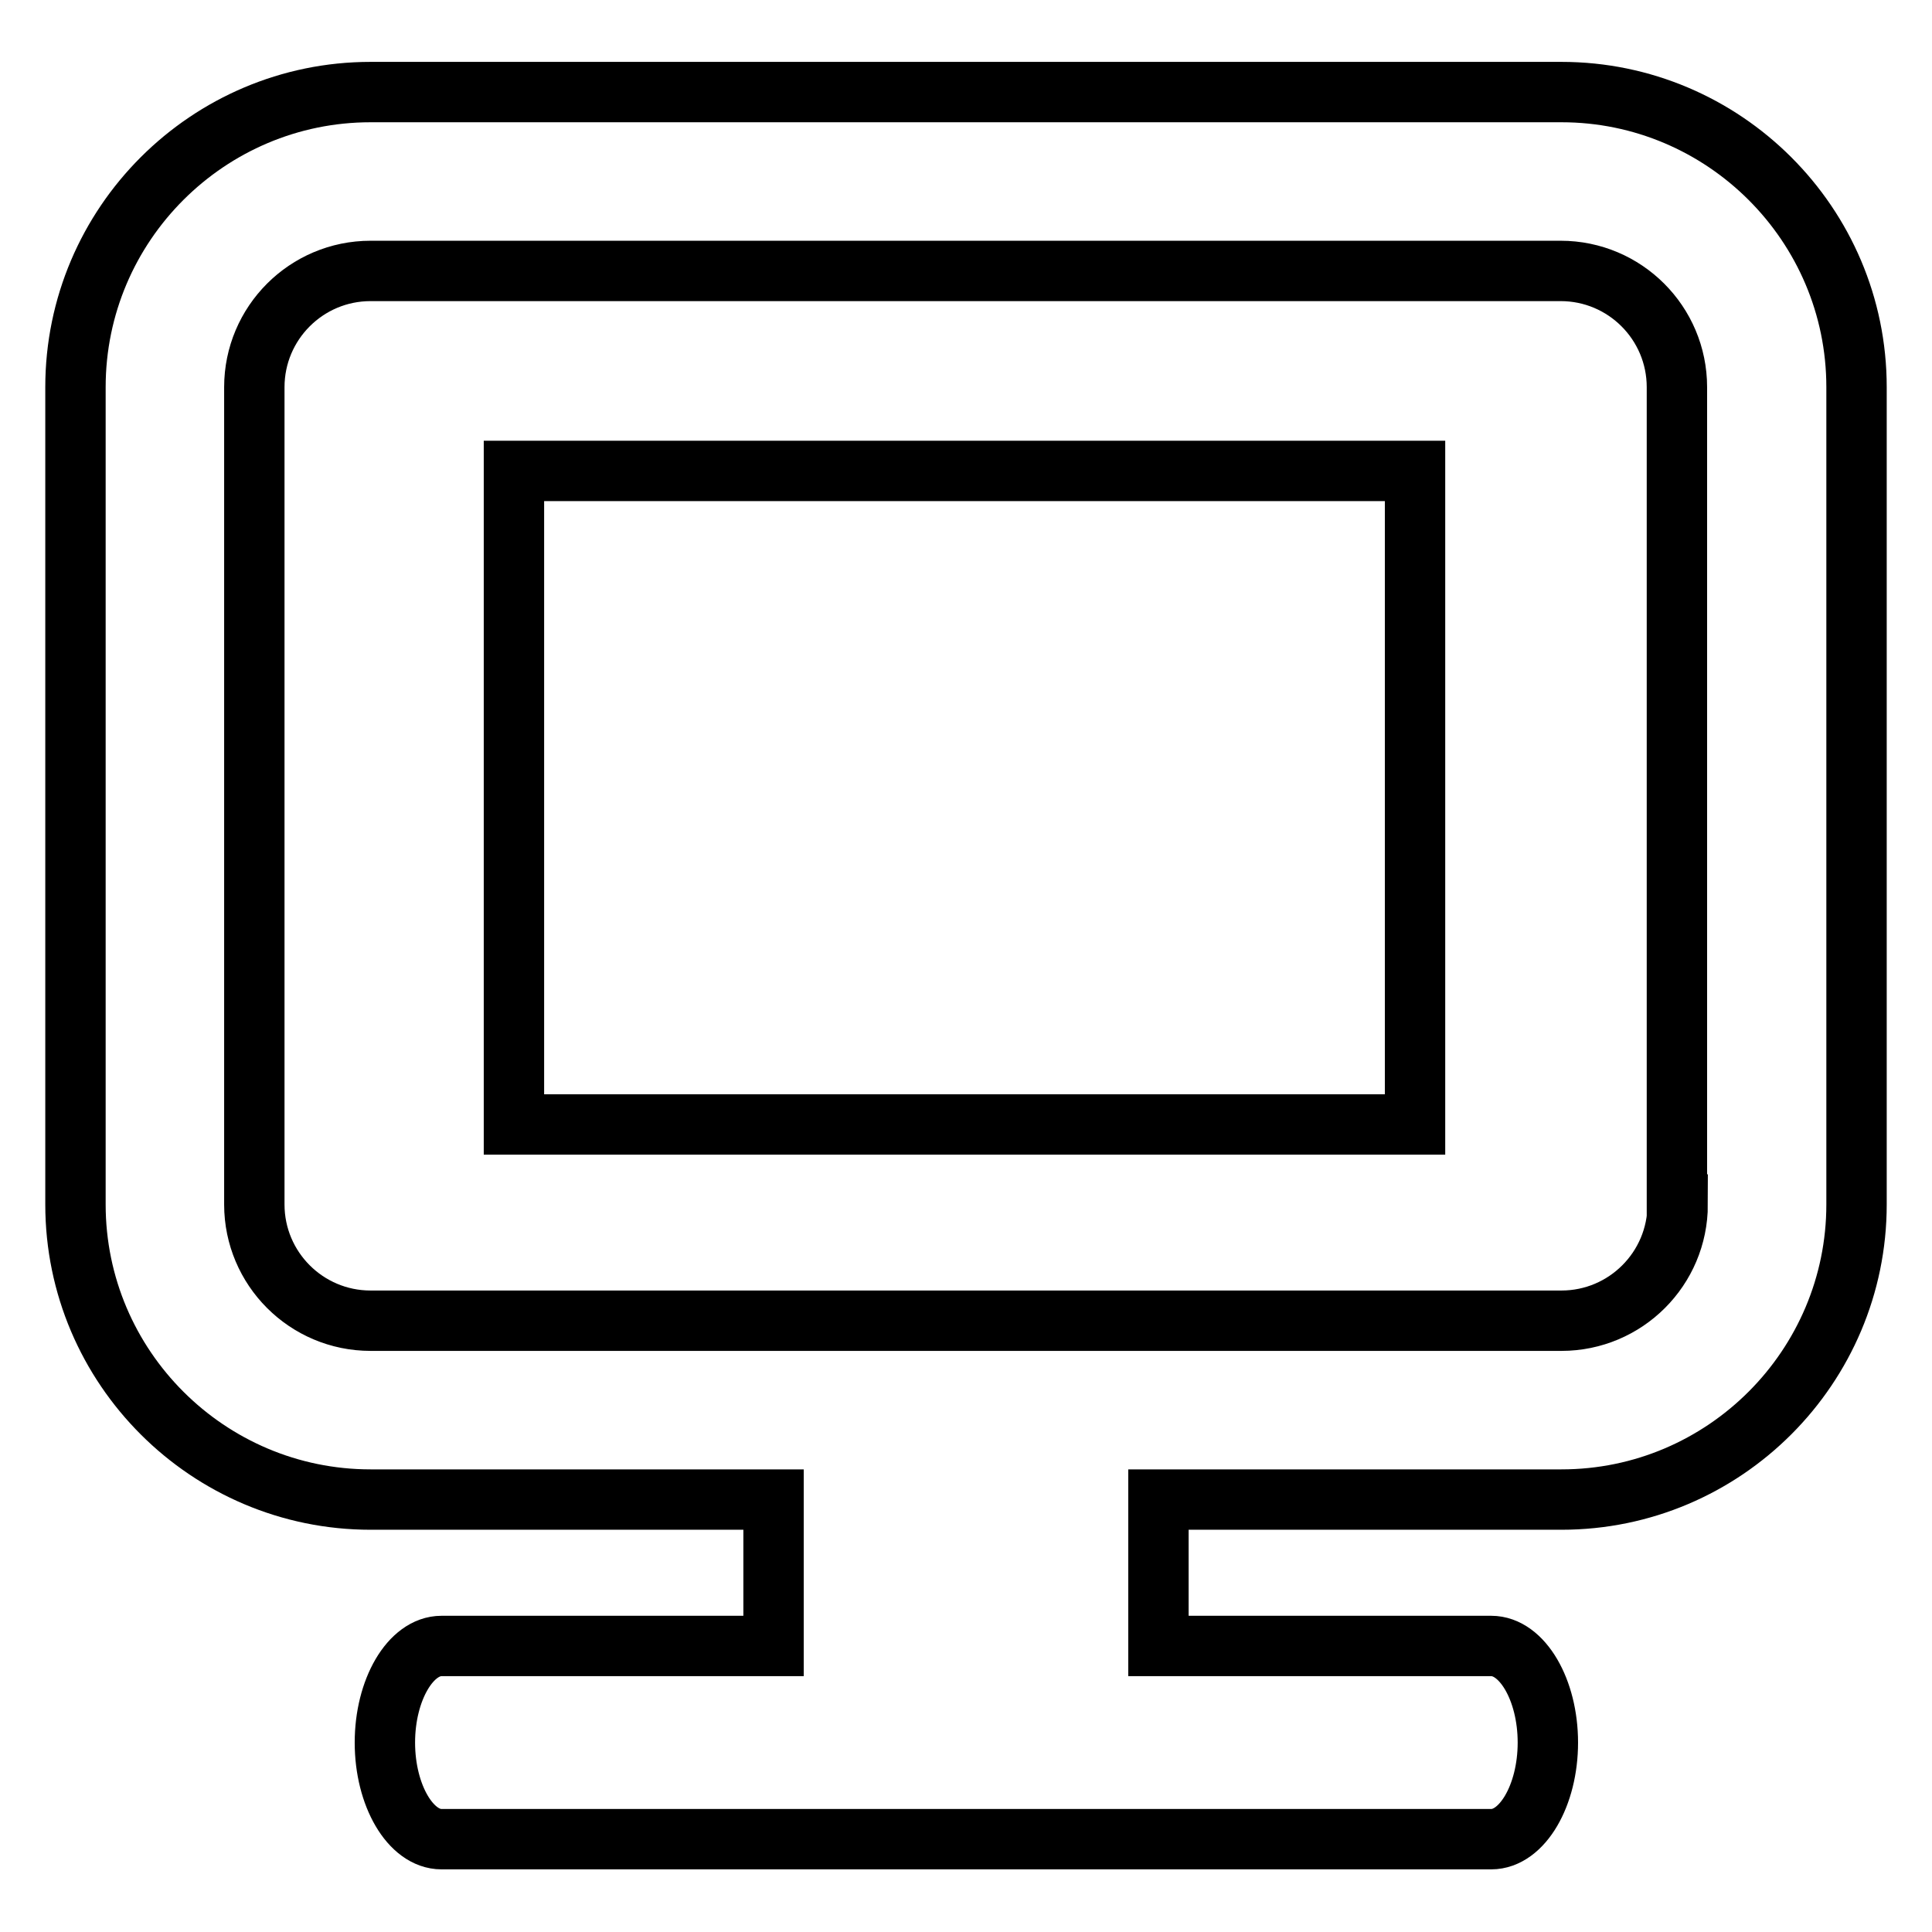
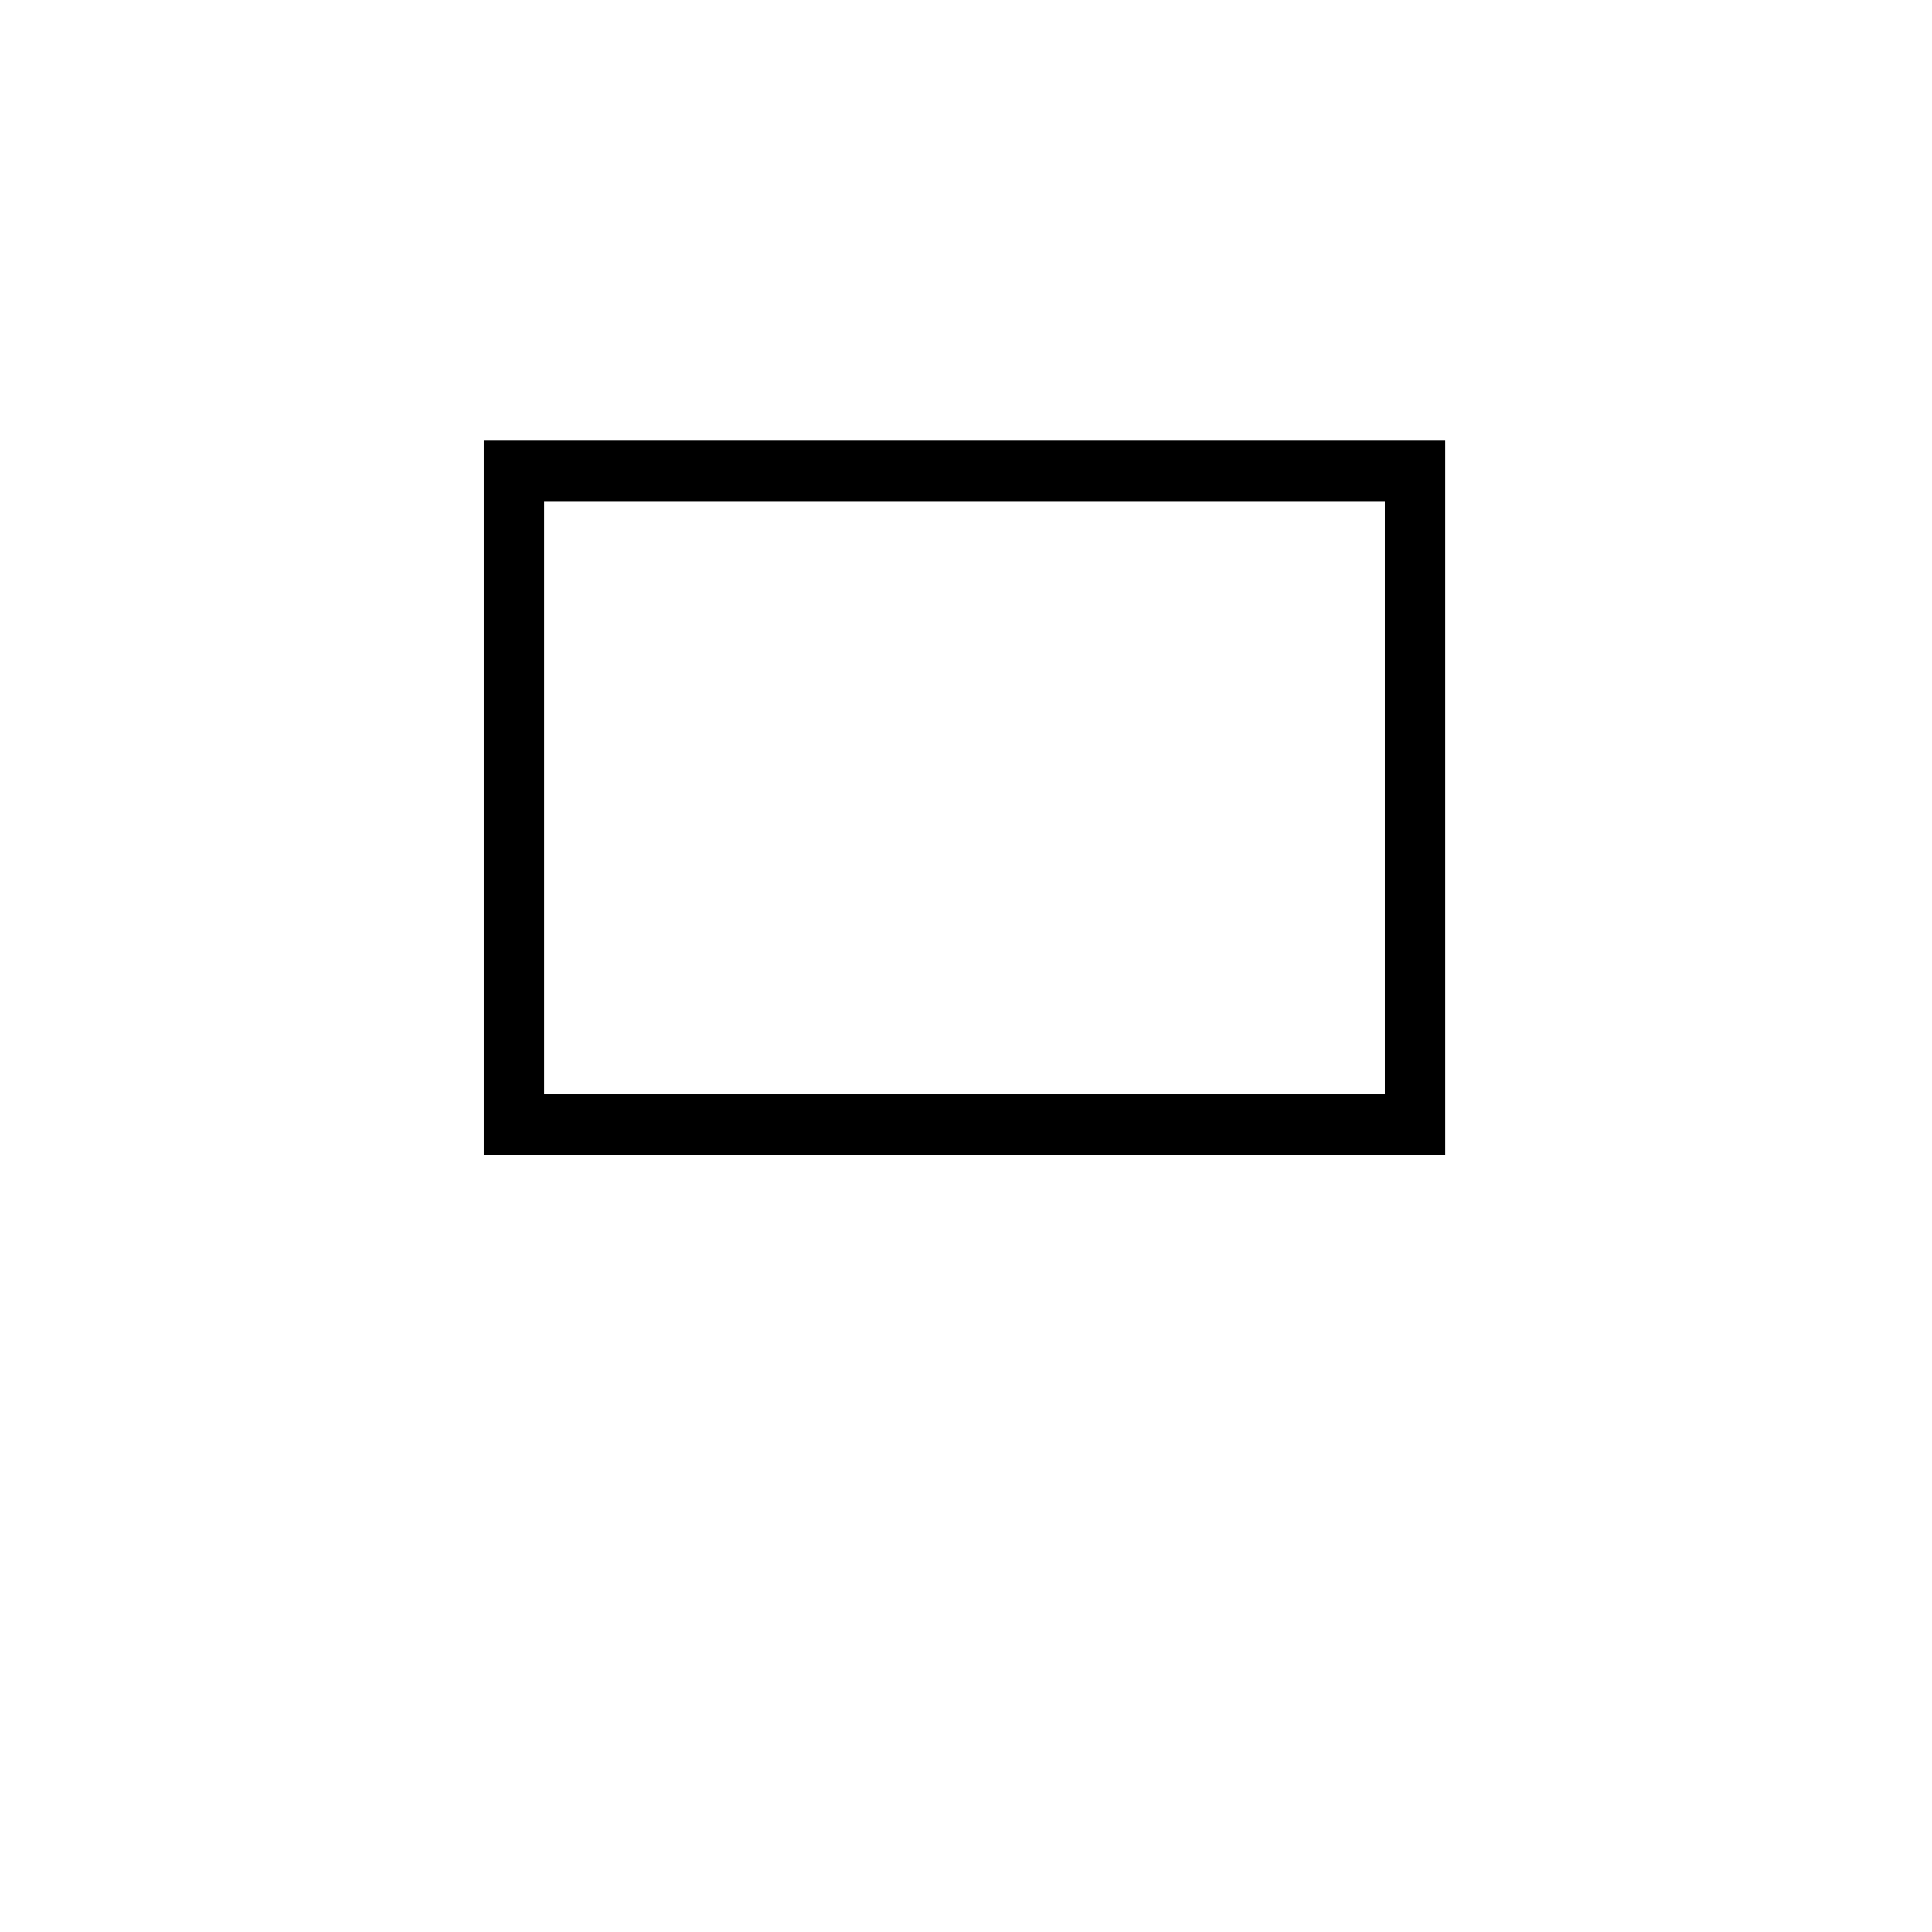
<svg xmlns="http://www.w3.org/2000/svg" version="1.1" x="0px" y="0px" viewBox="0 0 256 256" enable-background="new 0 0 256 256" xml:space="preserve">
  <g>
-     <path stroke-width="8" fill-opacity="0" stroke="#000000" d="M206.9,12.2H49.1C27.6,12.2,10,29.7,10,51.3v108.3c0,21.6,17.6,39.1,39.1,39.1h53.4v19.4h-44 c-4.1,0-7.5,5.8-7.5,12.8s3.4,12.8,7.5,12.8h139.1c4.1,0,7.5-5.8,7.5-12.8s-3.4-12.8-7.5-12.8h-44.1v-19.4h53.4 c21.6,0,39.1-17.6,39.1-39.1V51.3C246,29.7,228.4,12.2,206.9,12.2z M222.3,159.6c0,8.5-6.9,15.4-15.4,15.4H49.1 c-8.5,0-15.4-6.9-15.4-15.4V51.3c0-8.5,6.9-15.4,15.4-15.4h157.7c8.5,0,15.4,6.9,15.4,15.4V159.6z" />
    <path stroke-width="8" fill-opacity="0" stroke="#000000" d="M68.1,62.4h119.4V149H68.1V62.4z" />
  </g>
</svg>